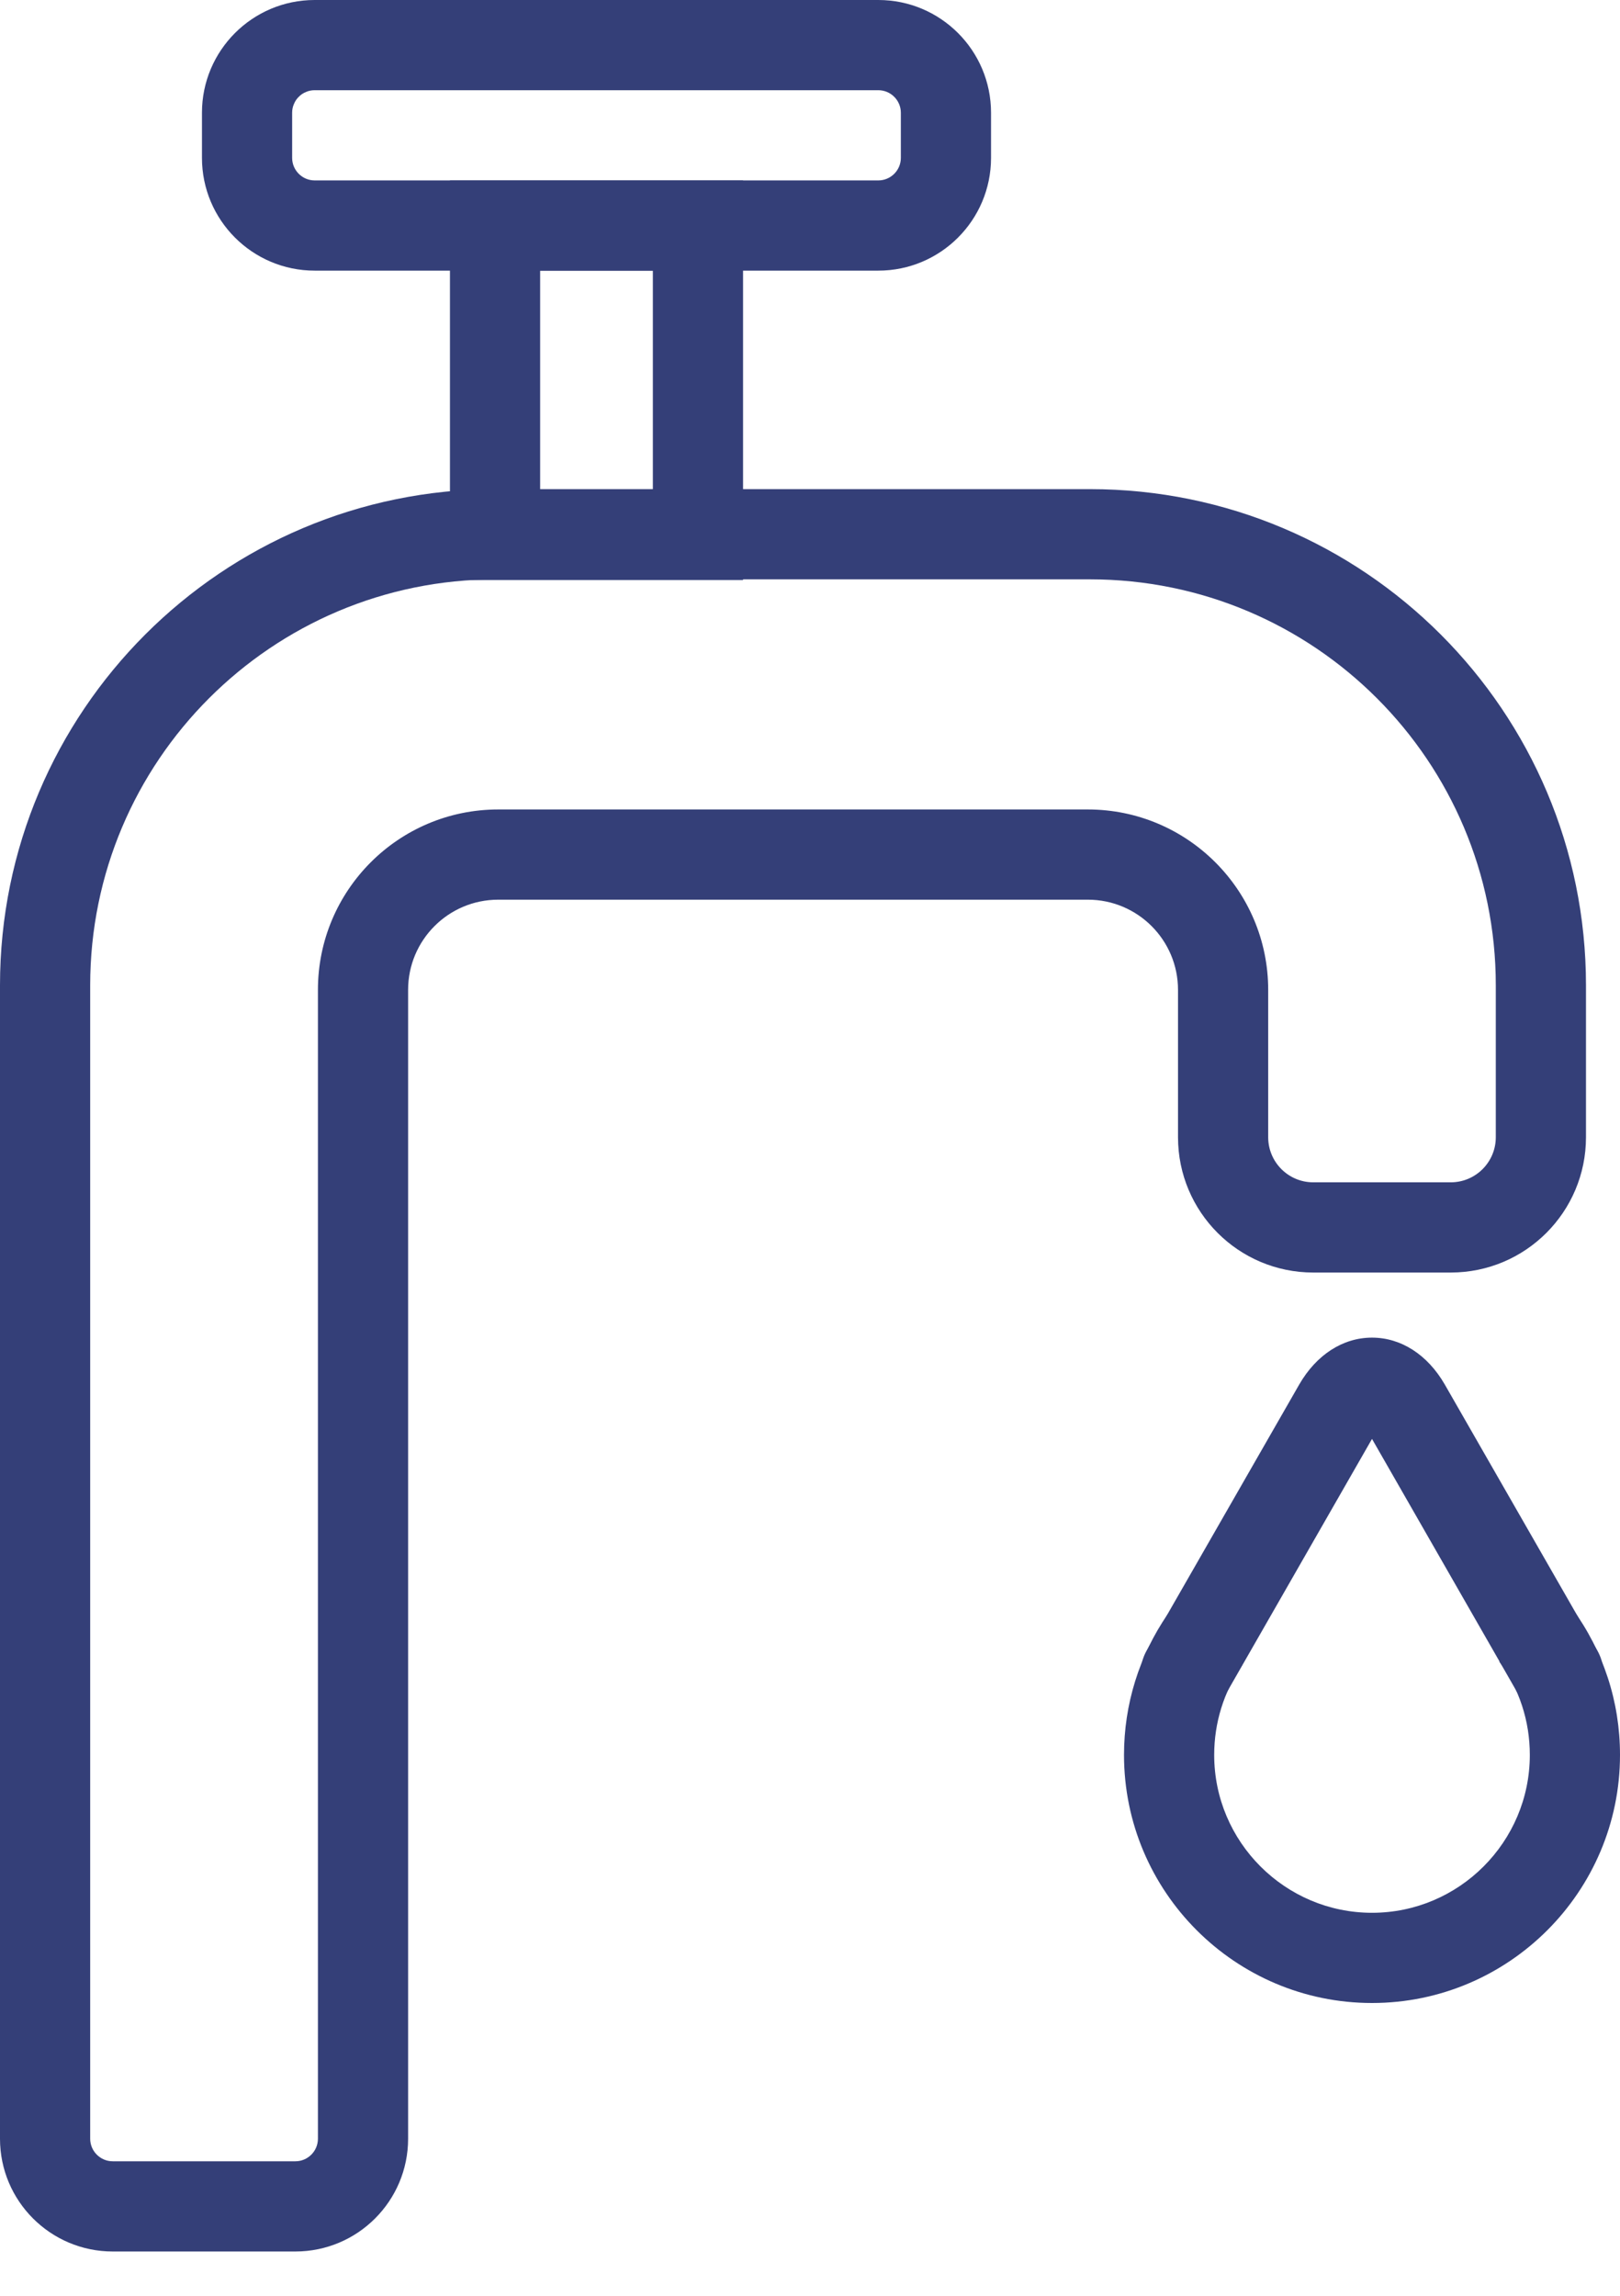
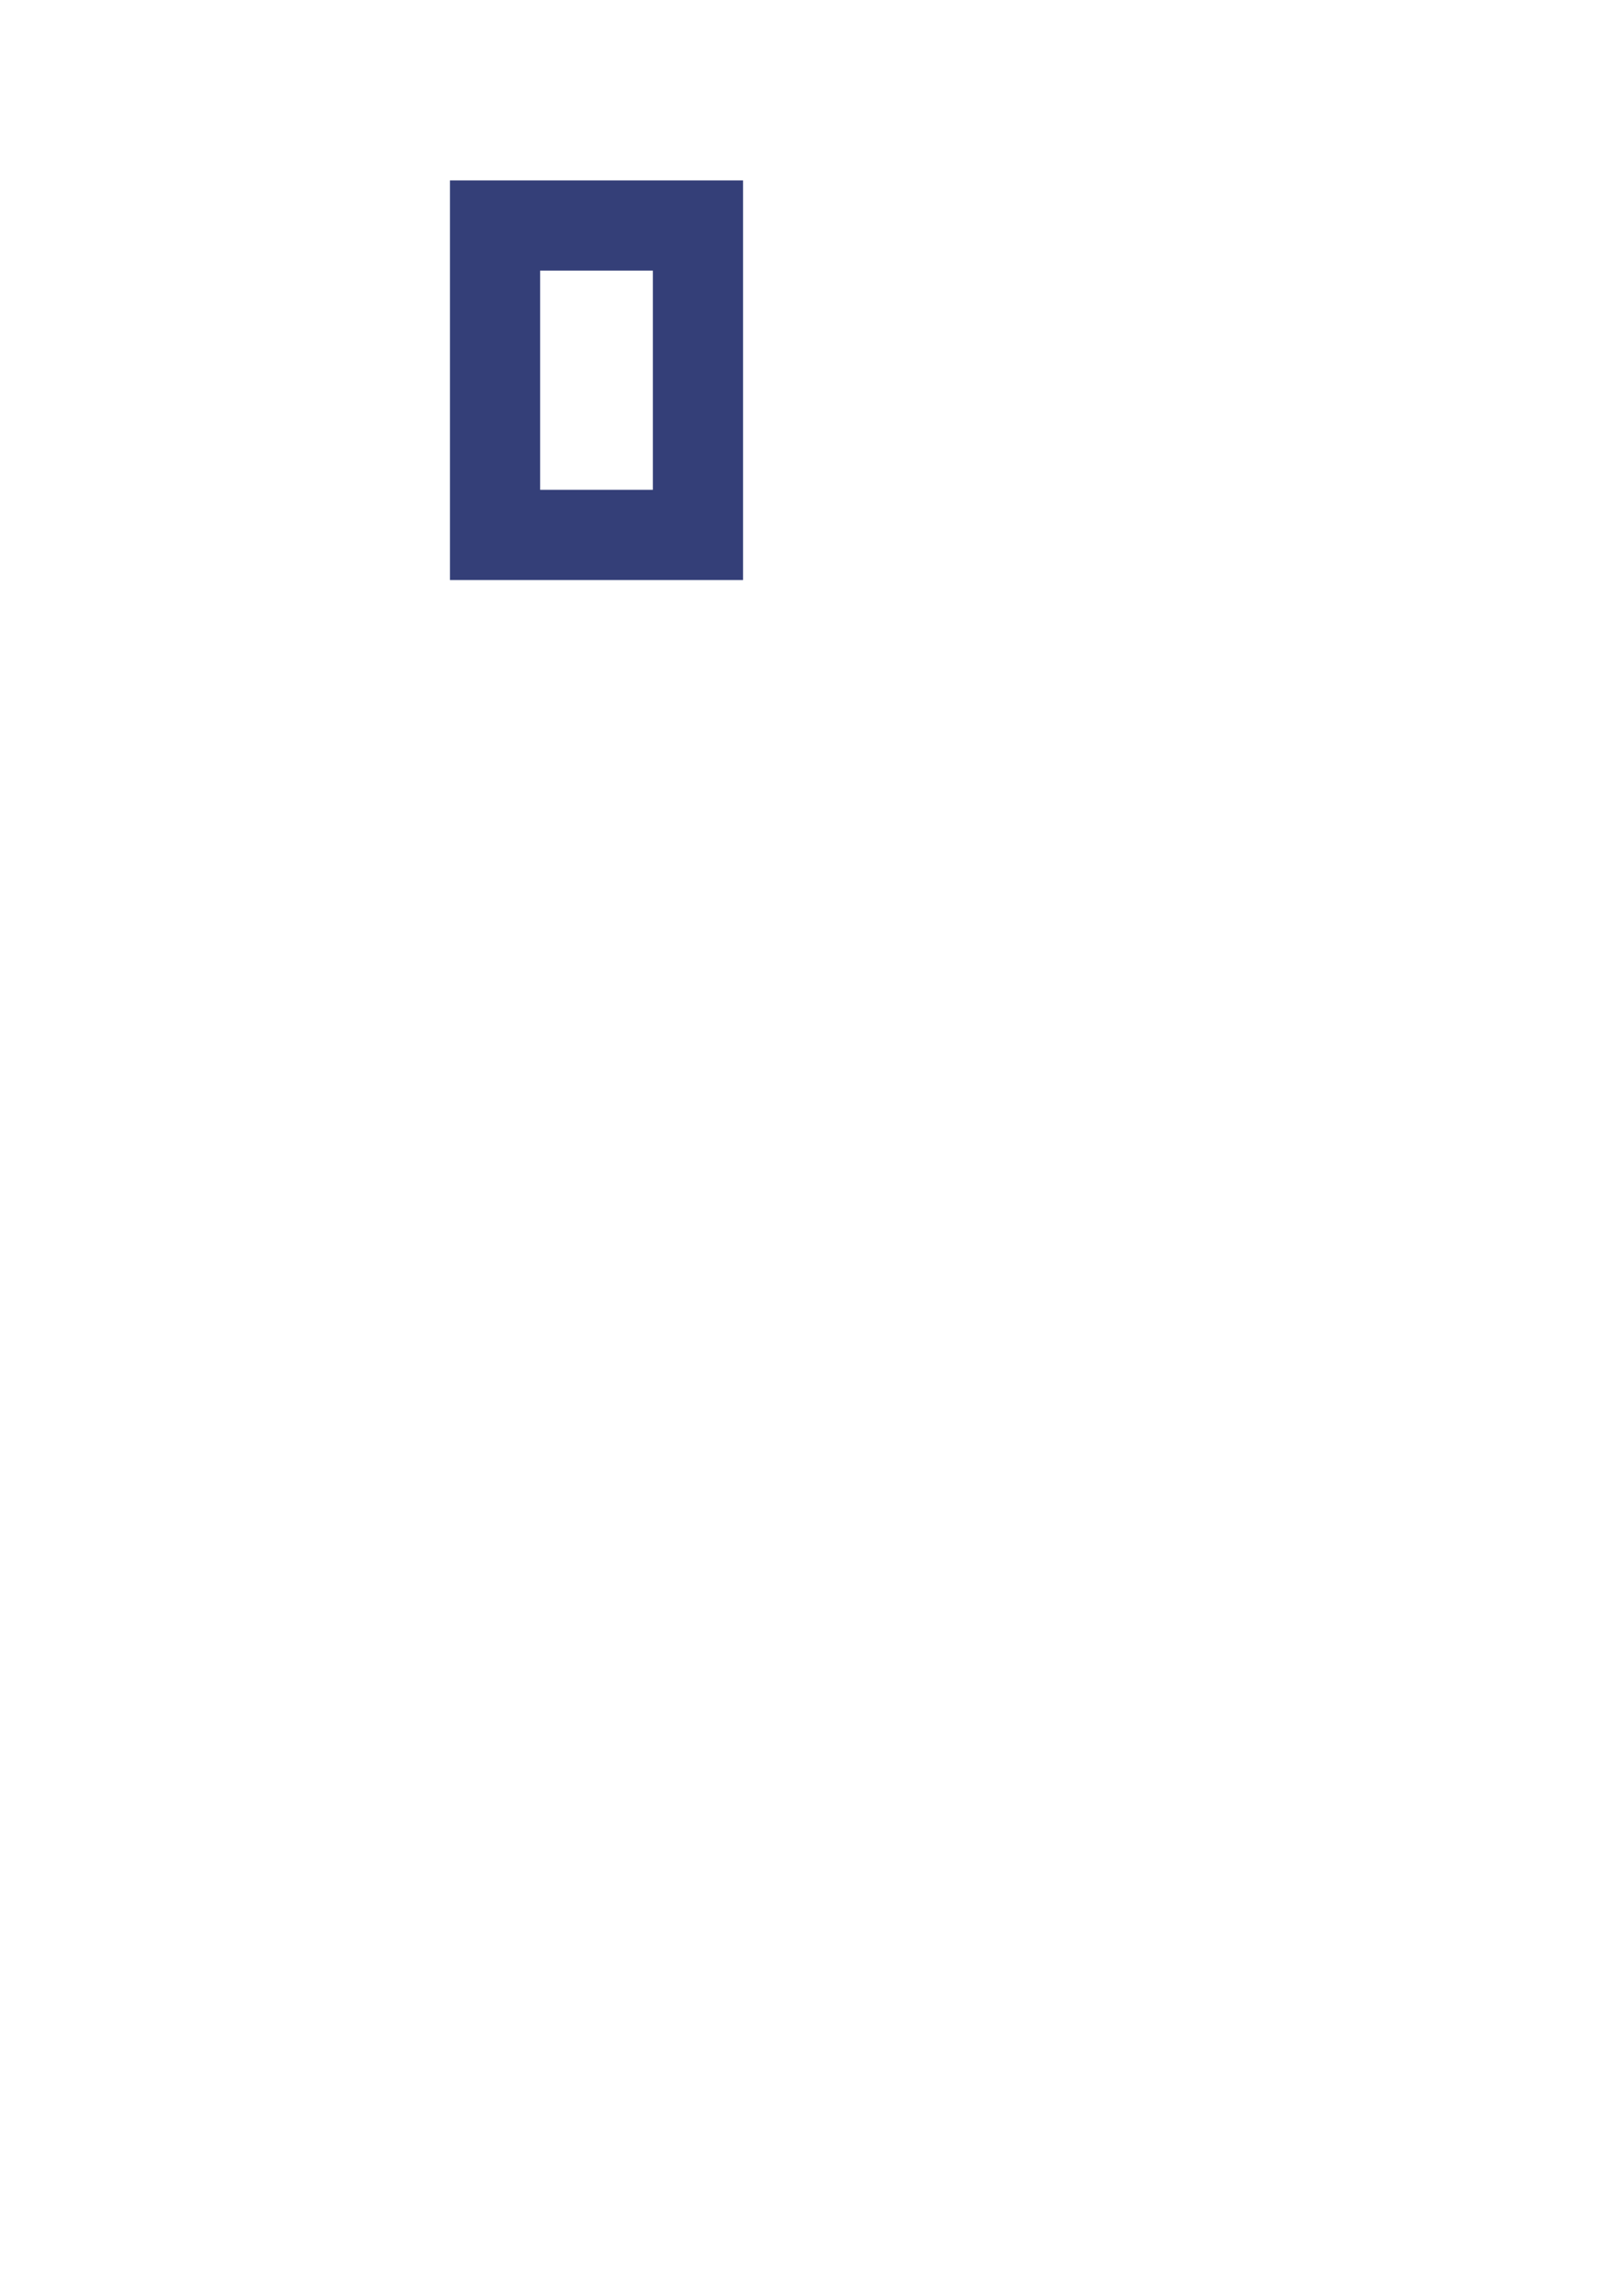
<svg xmlns="http://www.w3.org/2000/svg" width="12" height="17" viewBox="0 0 12 17" fill="none">
-   <path d="M10.163 14.832C9.15 14.832 8.326 14.008 8.326 12.995C8.326 12.621 8.438 12.261 8.649 11.954L9.2 12.332C9.065 12.528 8.994 12.757 8.994 12.995C8.994 13.639 9.519 14.164 10.163 14.164C10.808 14.164 11.332 13.639 11.332 12.995C11.332 12.744 11.254 12.505 11.106 12.304L11.645 11.909C11.877 12.226 12 12.601 12 12.995C12 14.008 11.176 14.832 10.163 14.832H10.163Z" fill="#343F78" />
-   <path d="M11.543 12.723C11.427 12.723 11.314 12.662 11.252 12.555L10.163 10.655L9.074 12.555C8.982 12.715 8.778 12.77 8.618 12.678C8.458 12.587 8.403 12.382 8.494 12.222L9.624 10.252C9.751 10.032 9.947 9.905 10.163 9.905C10.379 9.905 10.575 10.032 10.702 10.252L11.832 12.222C11.924 12.382 11.868 12.587 11.708 12.678C11.658 12.707 11.601 12.723 11.543 12.723ZM6.506 1.336C6.598 1.336 6.673 1.261 6.673 1.169V0.835C6.673 0.743 6.598 0.668 6.506 0.668H2.331C2.309 0.668 2.287 0.672 2.267 0.681C2.247 0.689 2.228 0.701 2.213 0.717C2.197 0.732 2.185 0.751 2.177 0.771C2.168 0.791 2.164 0.813 2.164 0.835V1.169C2.164 1.261 2.239 1.336 2.331 1.336H6.506ZM6.506 2.004H2.331C1.87 2.004 1.496 1.63 1.496 1.169V0.835C1.496 0.374 1.87 0 2.331 0H6.506C6.967 0 7.341 0.374 7.341 0.835V1.169C7.341 1.63 6.967 2.004 6.506 2.004Z" fill="#343F78" />
-   <path d="M3.333 4.295V1.336H5.504V4.295H3.333ZM4.836 3.627V2.004H4.001V3.627H4.836Z" fill="#343F78" />
-   <path d="M2.188 16.004C2.28 16.004 2.355 15.929 2.355 15.837V7.33C2.355 6.592 2.953 5.994 3.691 5.994H8.058C8.795 5.994 9.394 6.592 9.394 7.33V8.421C9.394 8.605 9.543 8.755 9.728 8.755H10.746C10.931 8.755 11.08 8.605 11.08 8.421V7.296C11.08 5.636 9.734 4.29 8.074 4.29H3.674C2.014 4.29 0.668 5.636 0.668 7.296V15.837C0.668 15.929 0.743 16.004 0.835 16.004H2.188ZM2.188 16.672H0.835C0.374 16.672 0 16.298 0 15.837V7.296C0 5.267 1.645 3.622 3.674 3.622H8.074C10.103 3.622 11.748 5.267 11.748 7.296V8.421C11.748 8.974 11.3 9.423 10.746 9.423H9.728C9.174 9.423 8.726 8.974 8.726 8.421V7.33C8.726 6.961 8.427 6.662 8.058 6.662H3.691C3.322 6.662 3.023 6.961 3.023 7.33V15.837C3.023 16.298 2.649 16.672 2.188 16.672Z" fill="#343F78" />
+   <path d="M3.333 4.295V1.336H5.504V4.295ZM4.836 3.627V2.004H4.001V3.627H4.836Z" fill="#343F78" />
</svg>